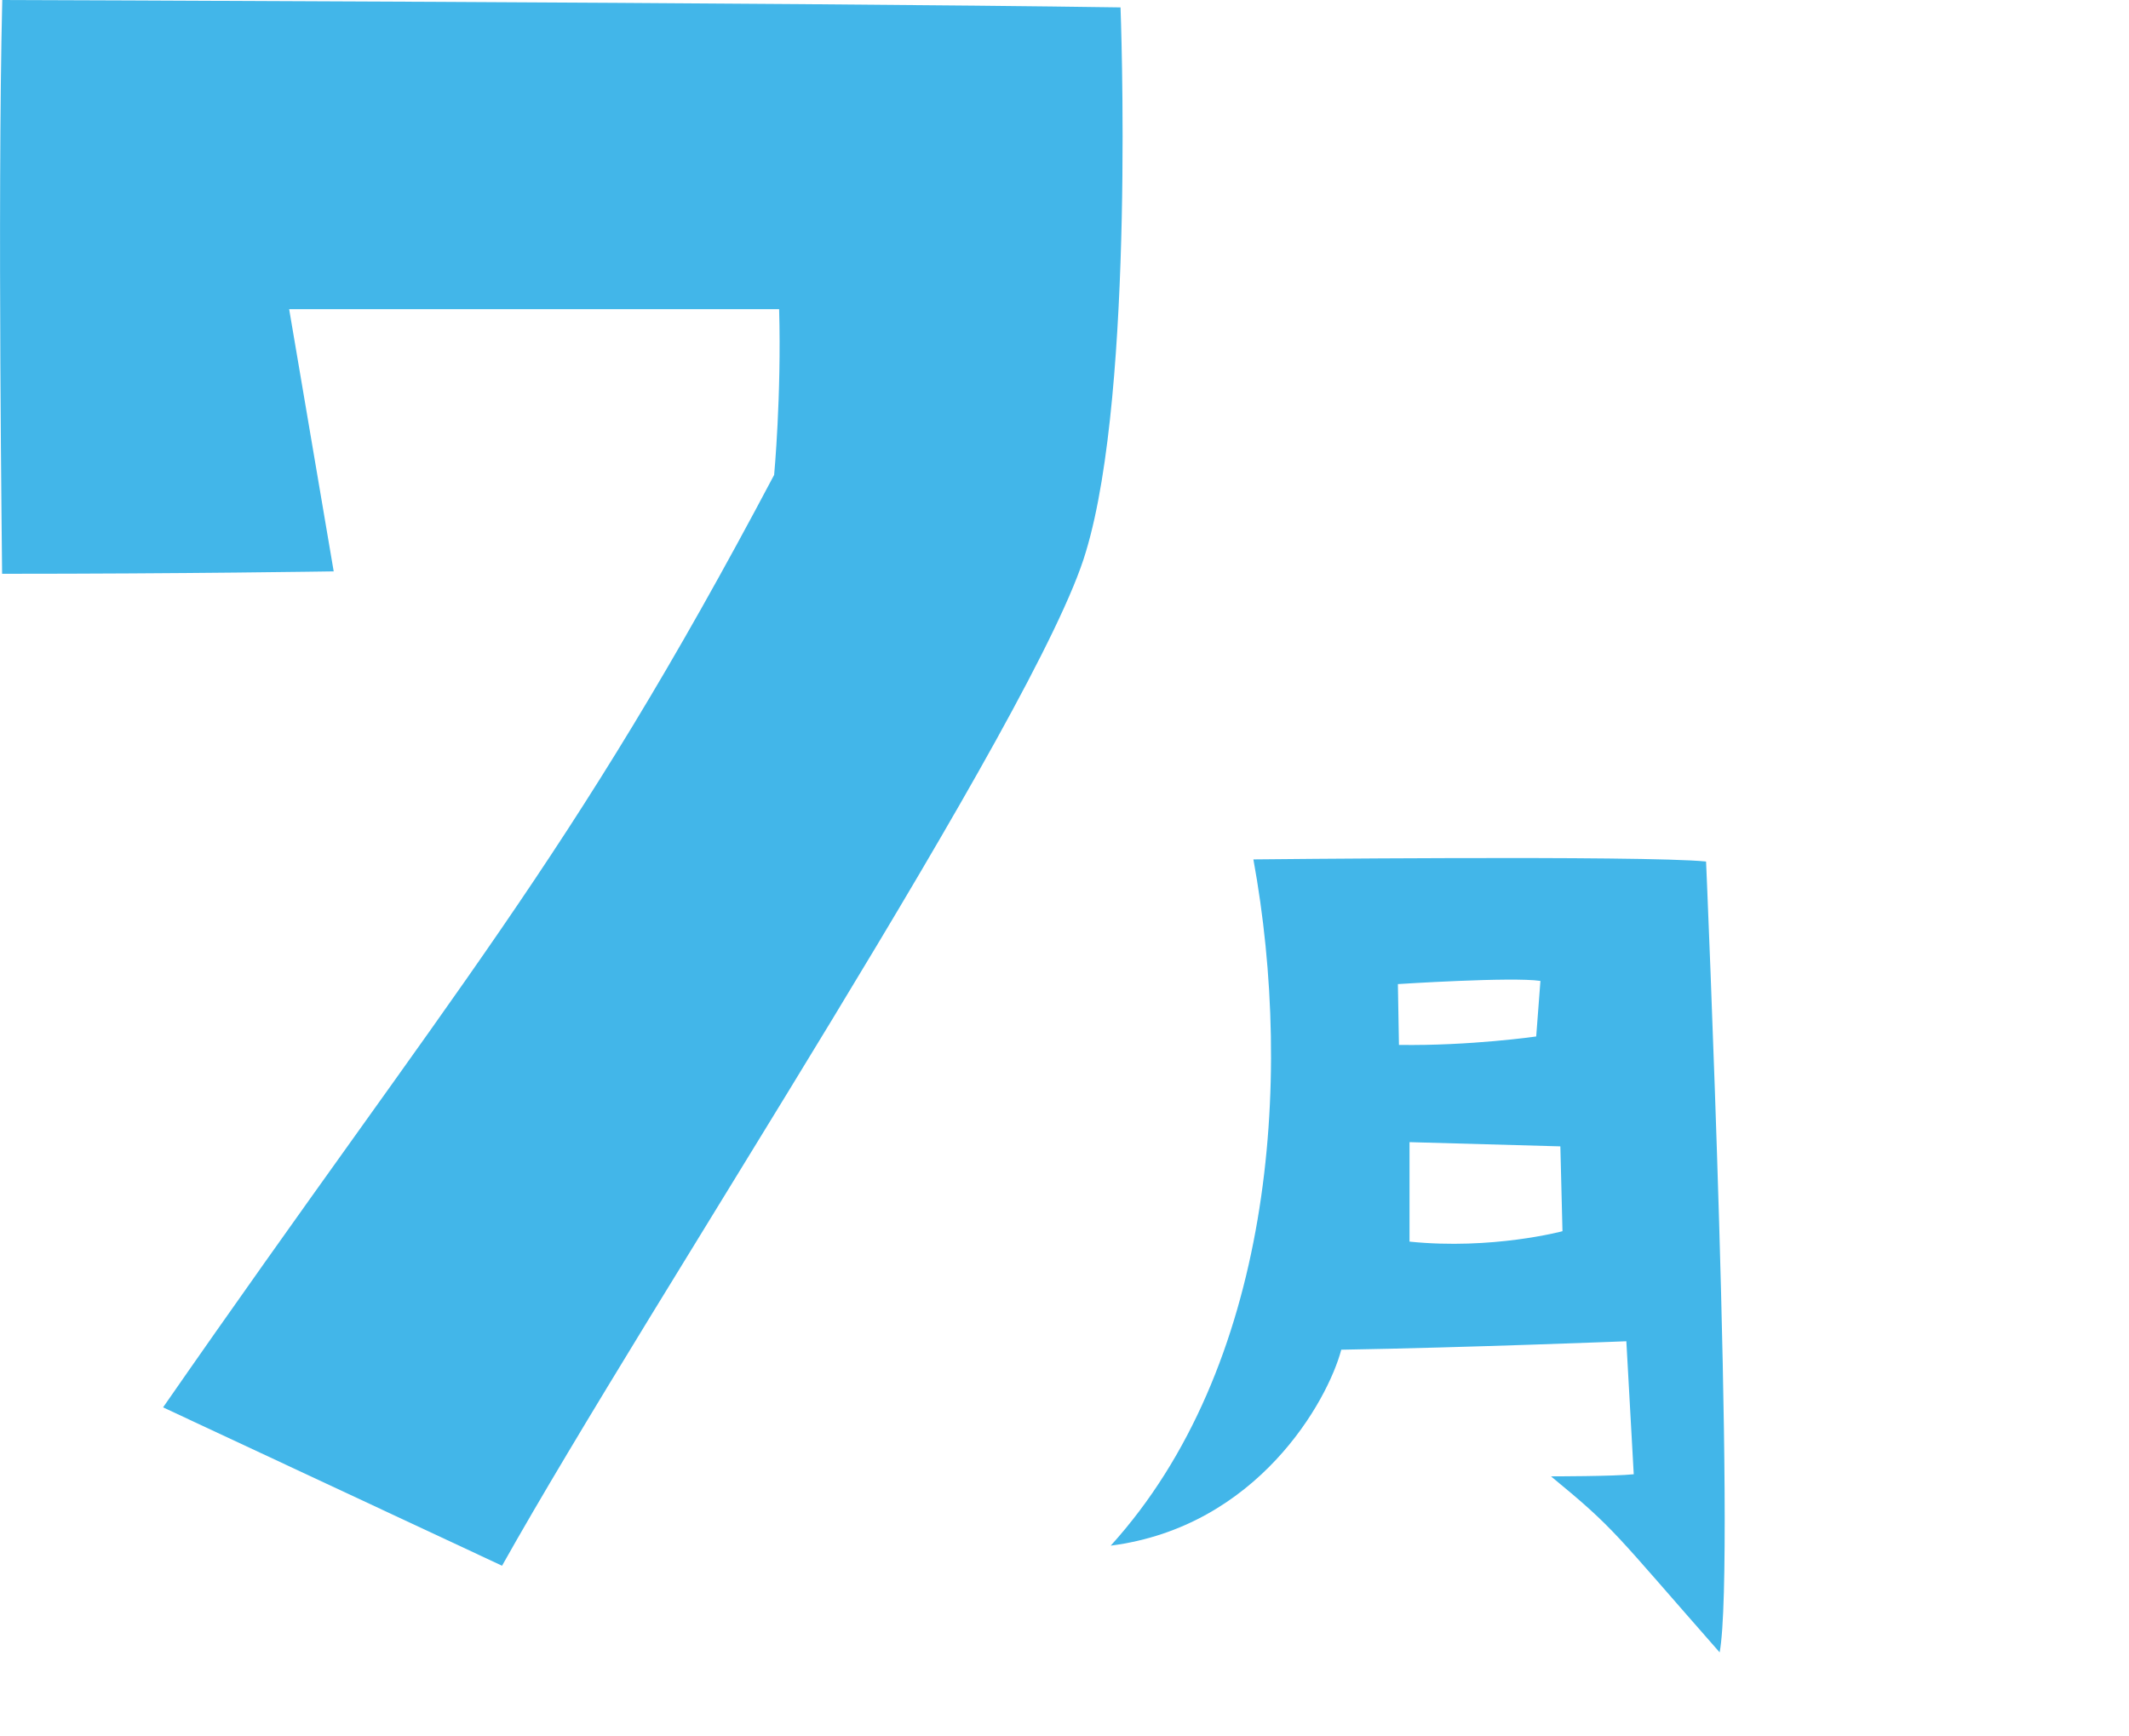
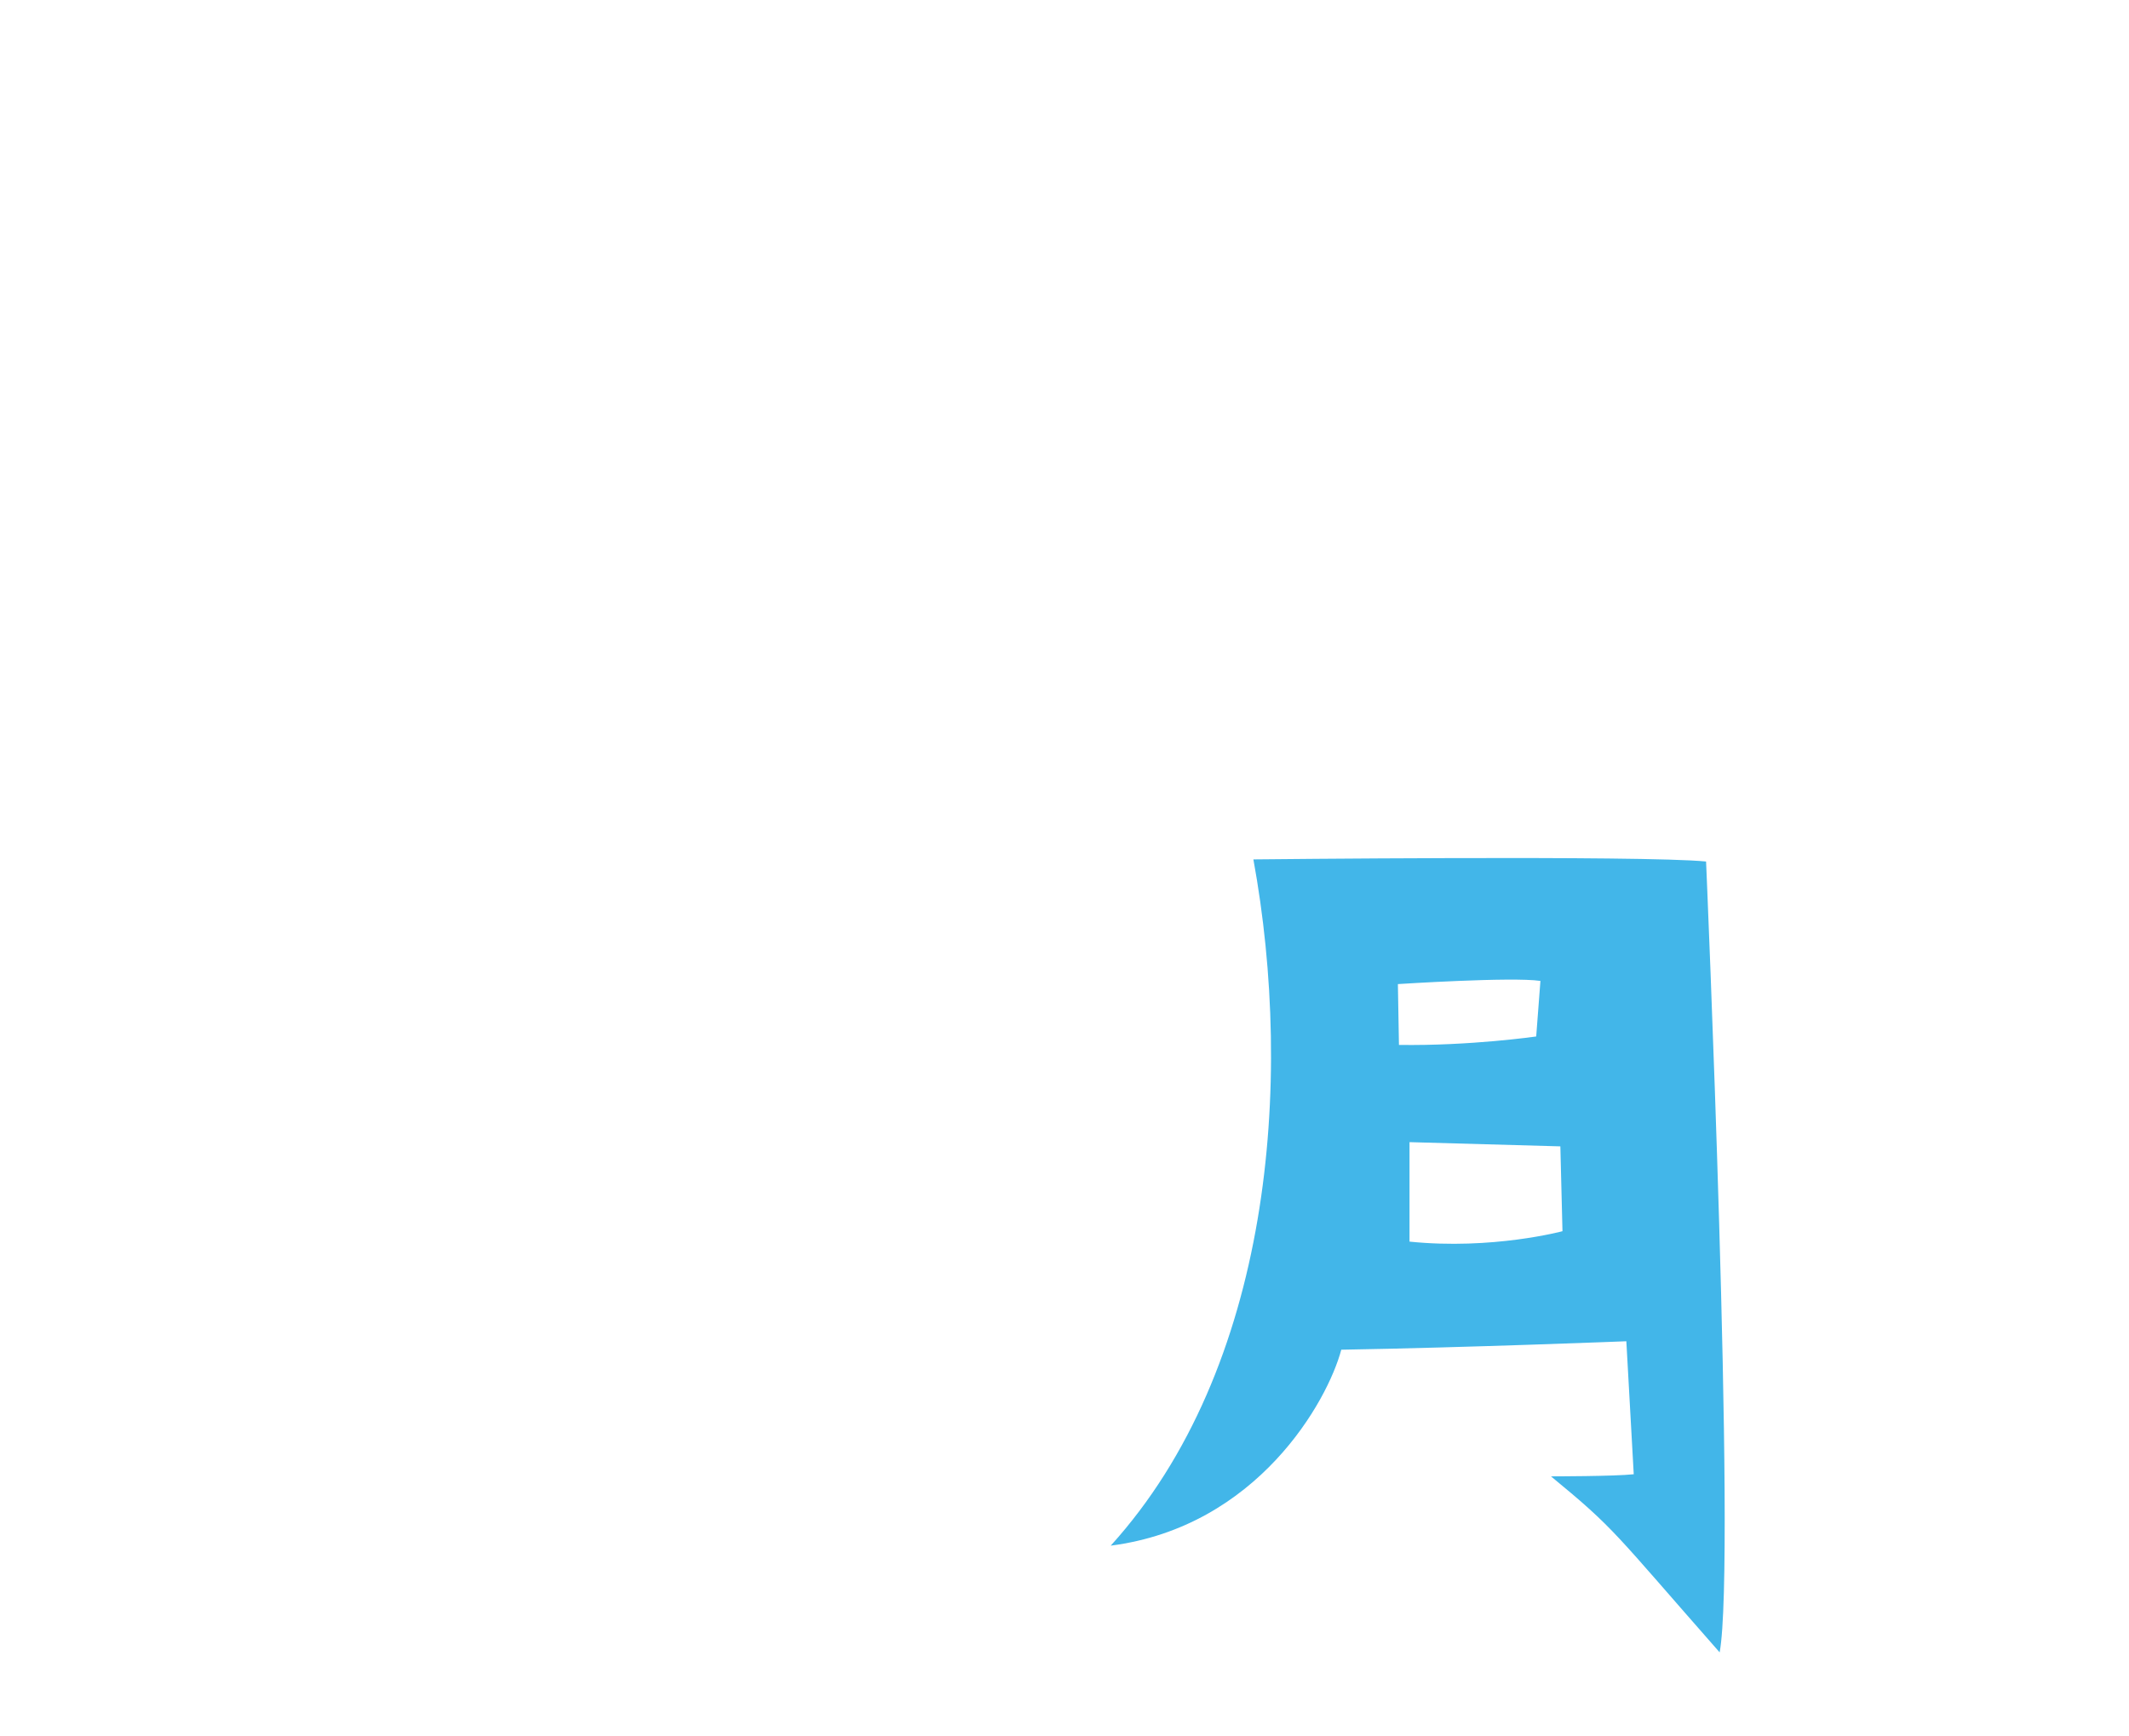
<svg xmlns="http://www.w3.org/2000/svg" viewBox="0 0 141 115">
  <g fill="#42b6e9">
    <path d="M73.57,102.38c10.62-11.73,12.14-30.67,9.44-45.45,0,0,25.82-.28,29.98.14,0,0,2.01,46.36.9,52.39-7.08-8.05-6.87-8.12-11.17-11.66,0,0,4.23,0,5.48-.14l-.49-8.81s-10.55.42-18.88.56c-.9,3.4-5.55,11.73-15.27,12.98ZM92.58,65.19l.07,4.03c4.72.07,9.09-.56,9.09-.56l.28-3.68c-1.87-.28-9.44.21-9.44.21ZM103.34,75.94l-9.99-.28v6.59c5.48.56,10.13-.69,10.13-.69l-.14-5.62Z" />
-     <path d="M51.27,31.46s.49-5.24.33-10.98H19.15l2.95,17.37s-9.99.16-21.96.16C.15,38.01-.18,13.76.15,0,.15,0,51.59.16,74.21.49c0,0,.98,25.23-2.29,36.05-3.11,10.65-28.84,49.65-38.67,67.18l-22.45-10.49c19.33-27.85,26.87-36.05,40.47-61.77Z" />
  </g>
</svg>